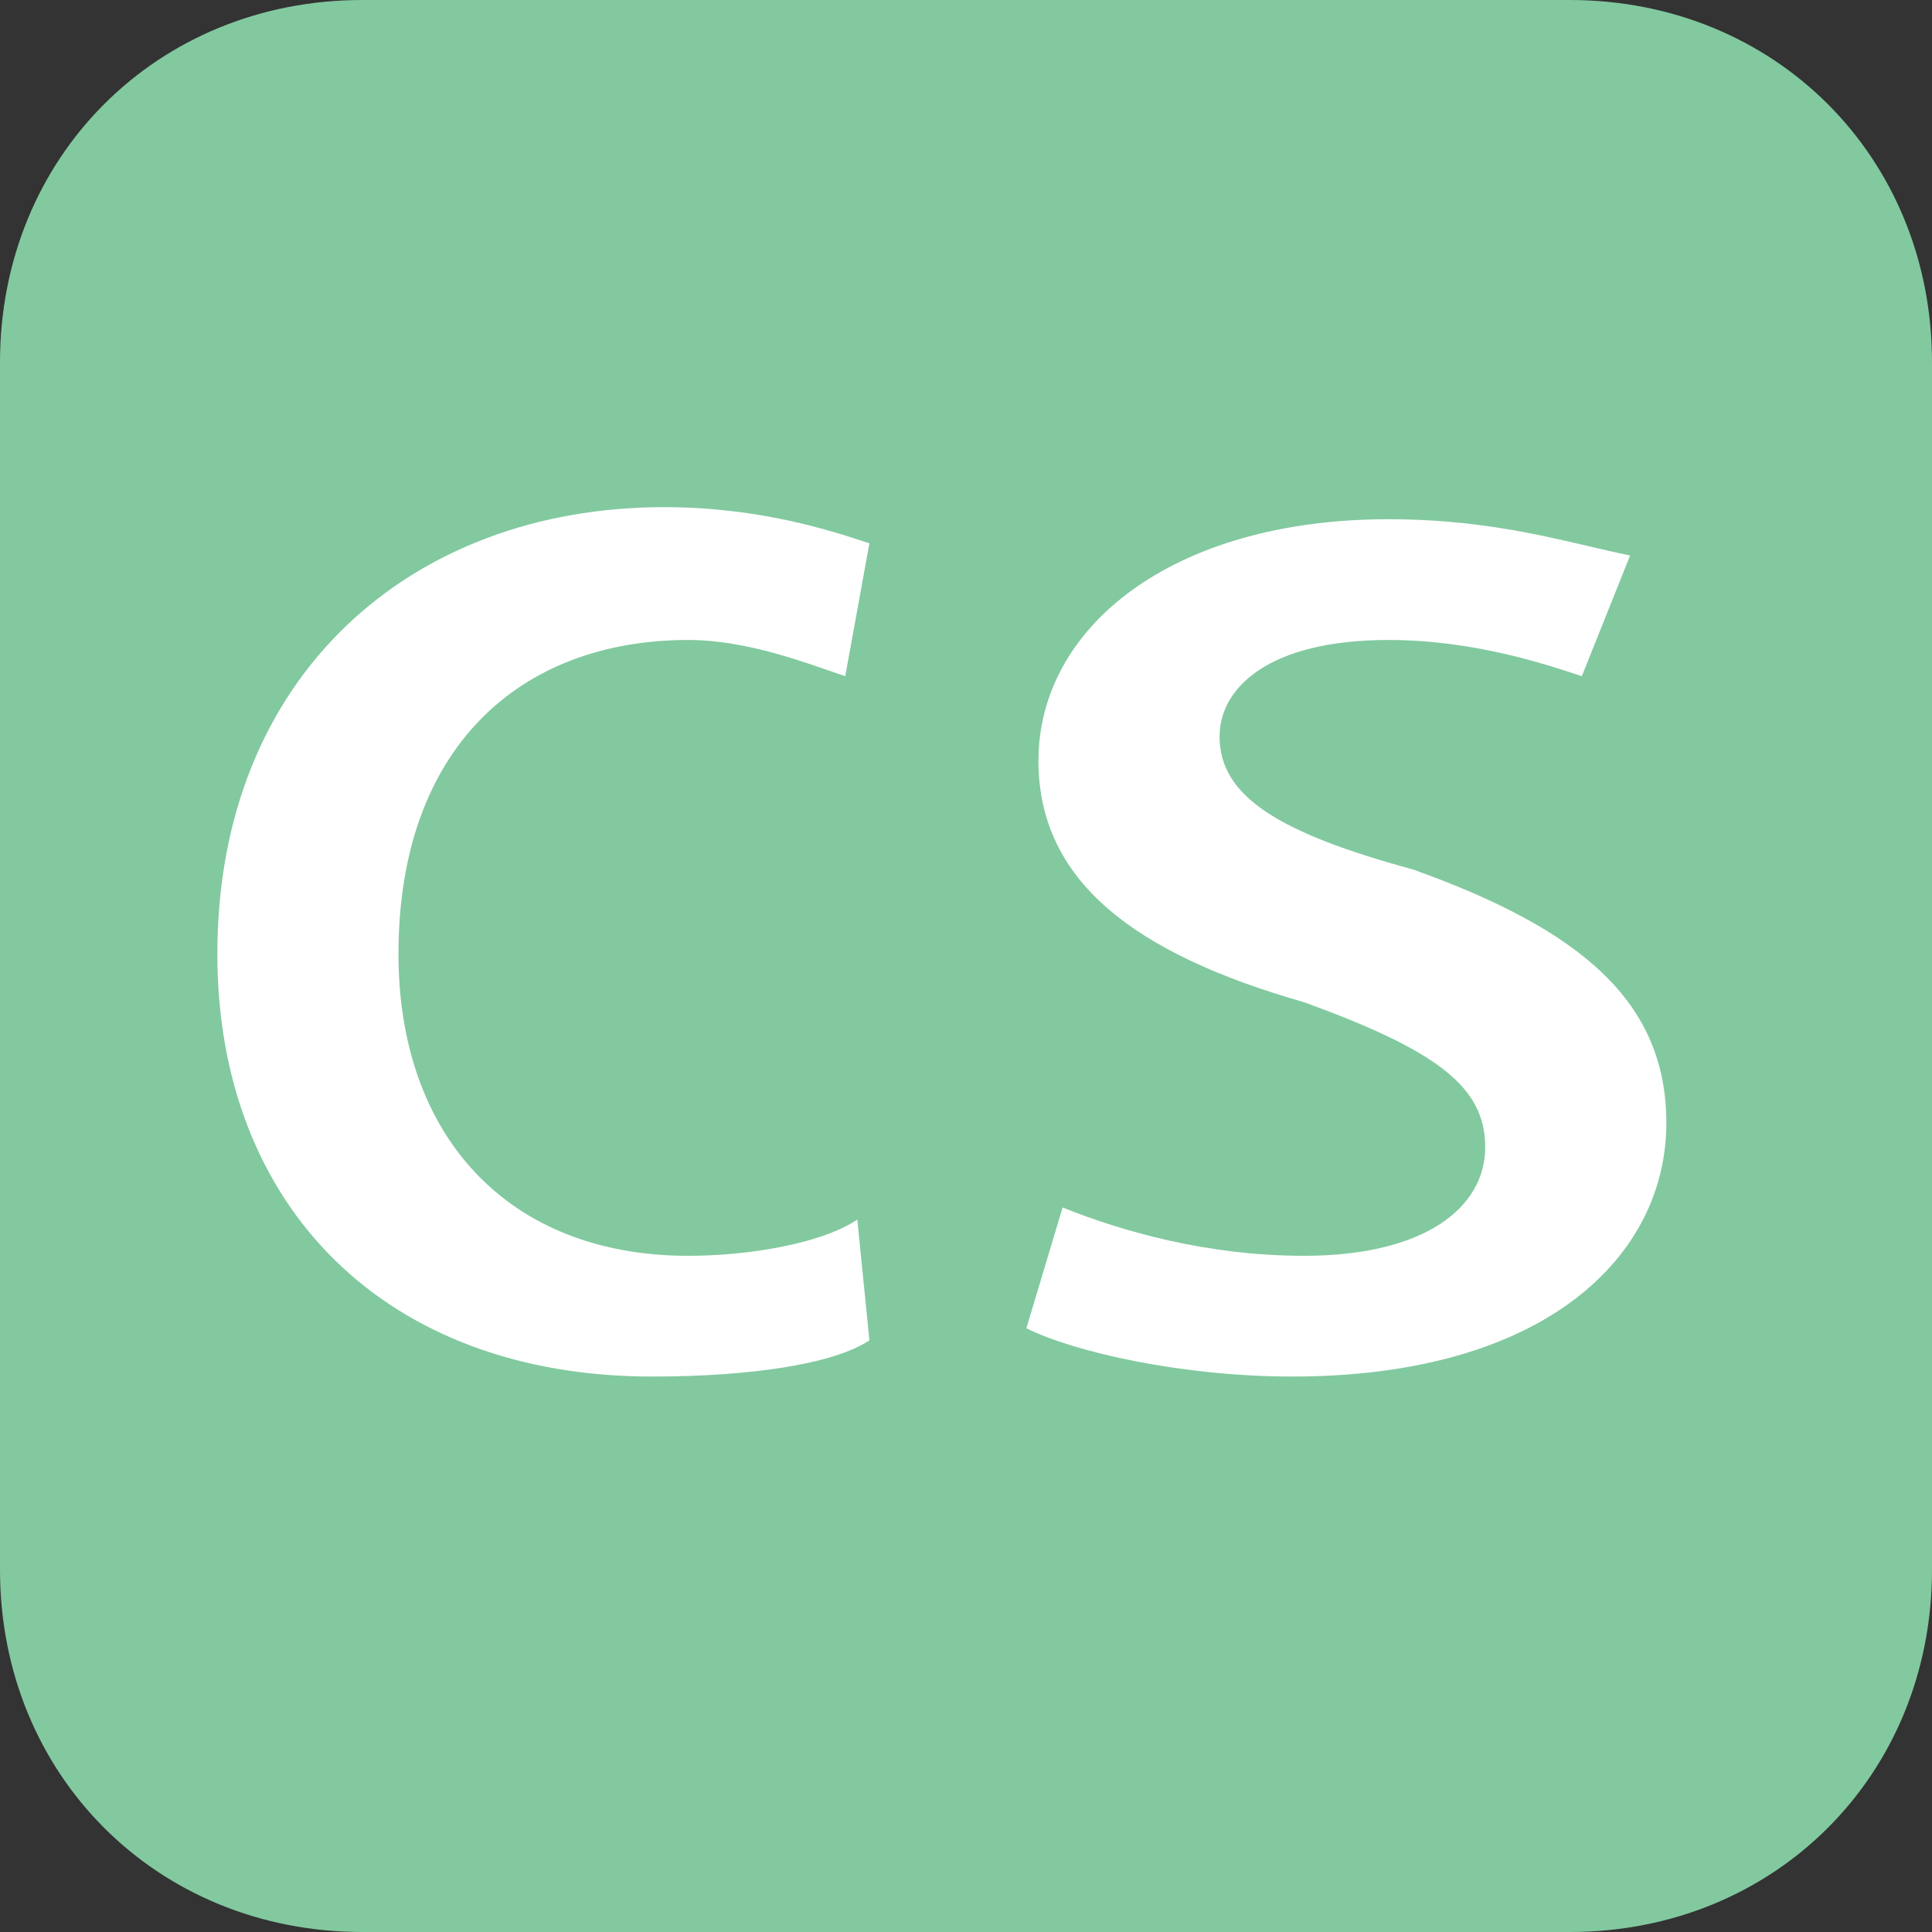
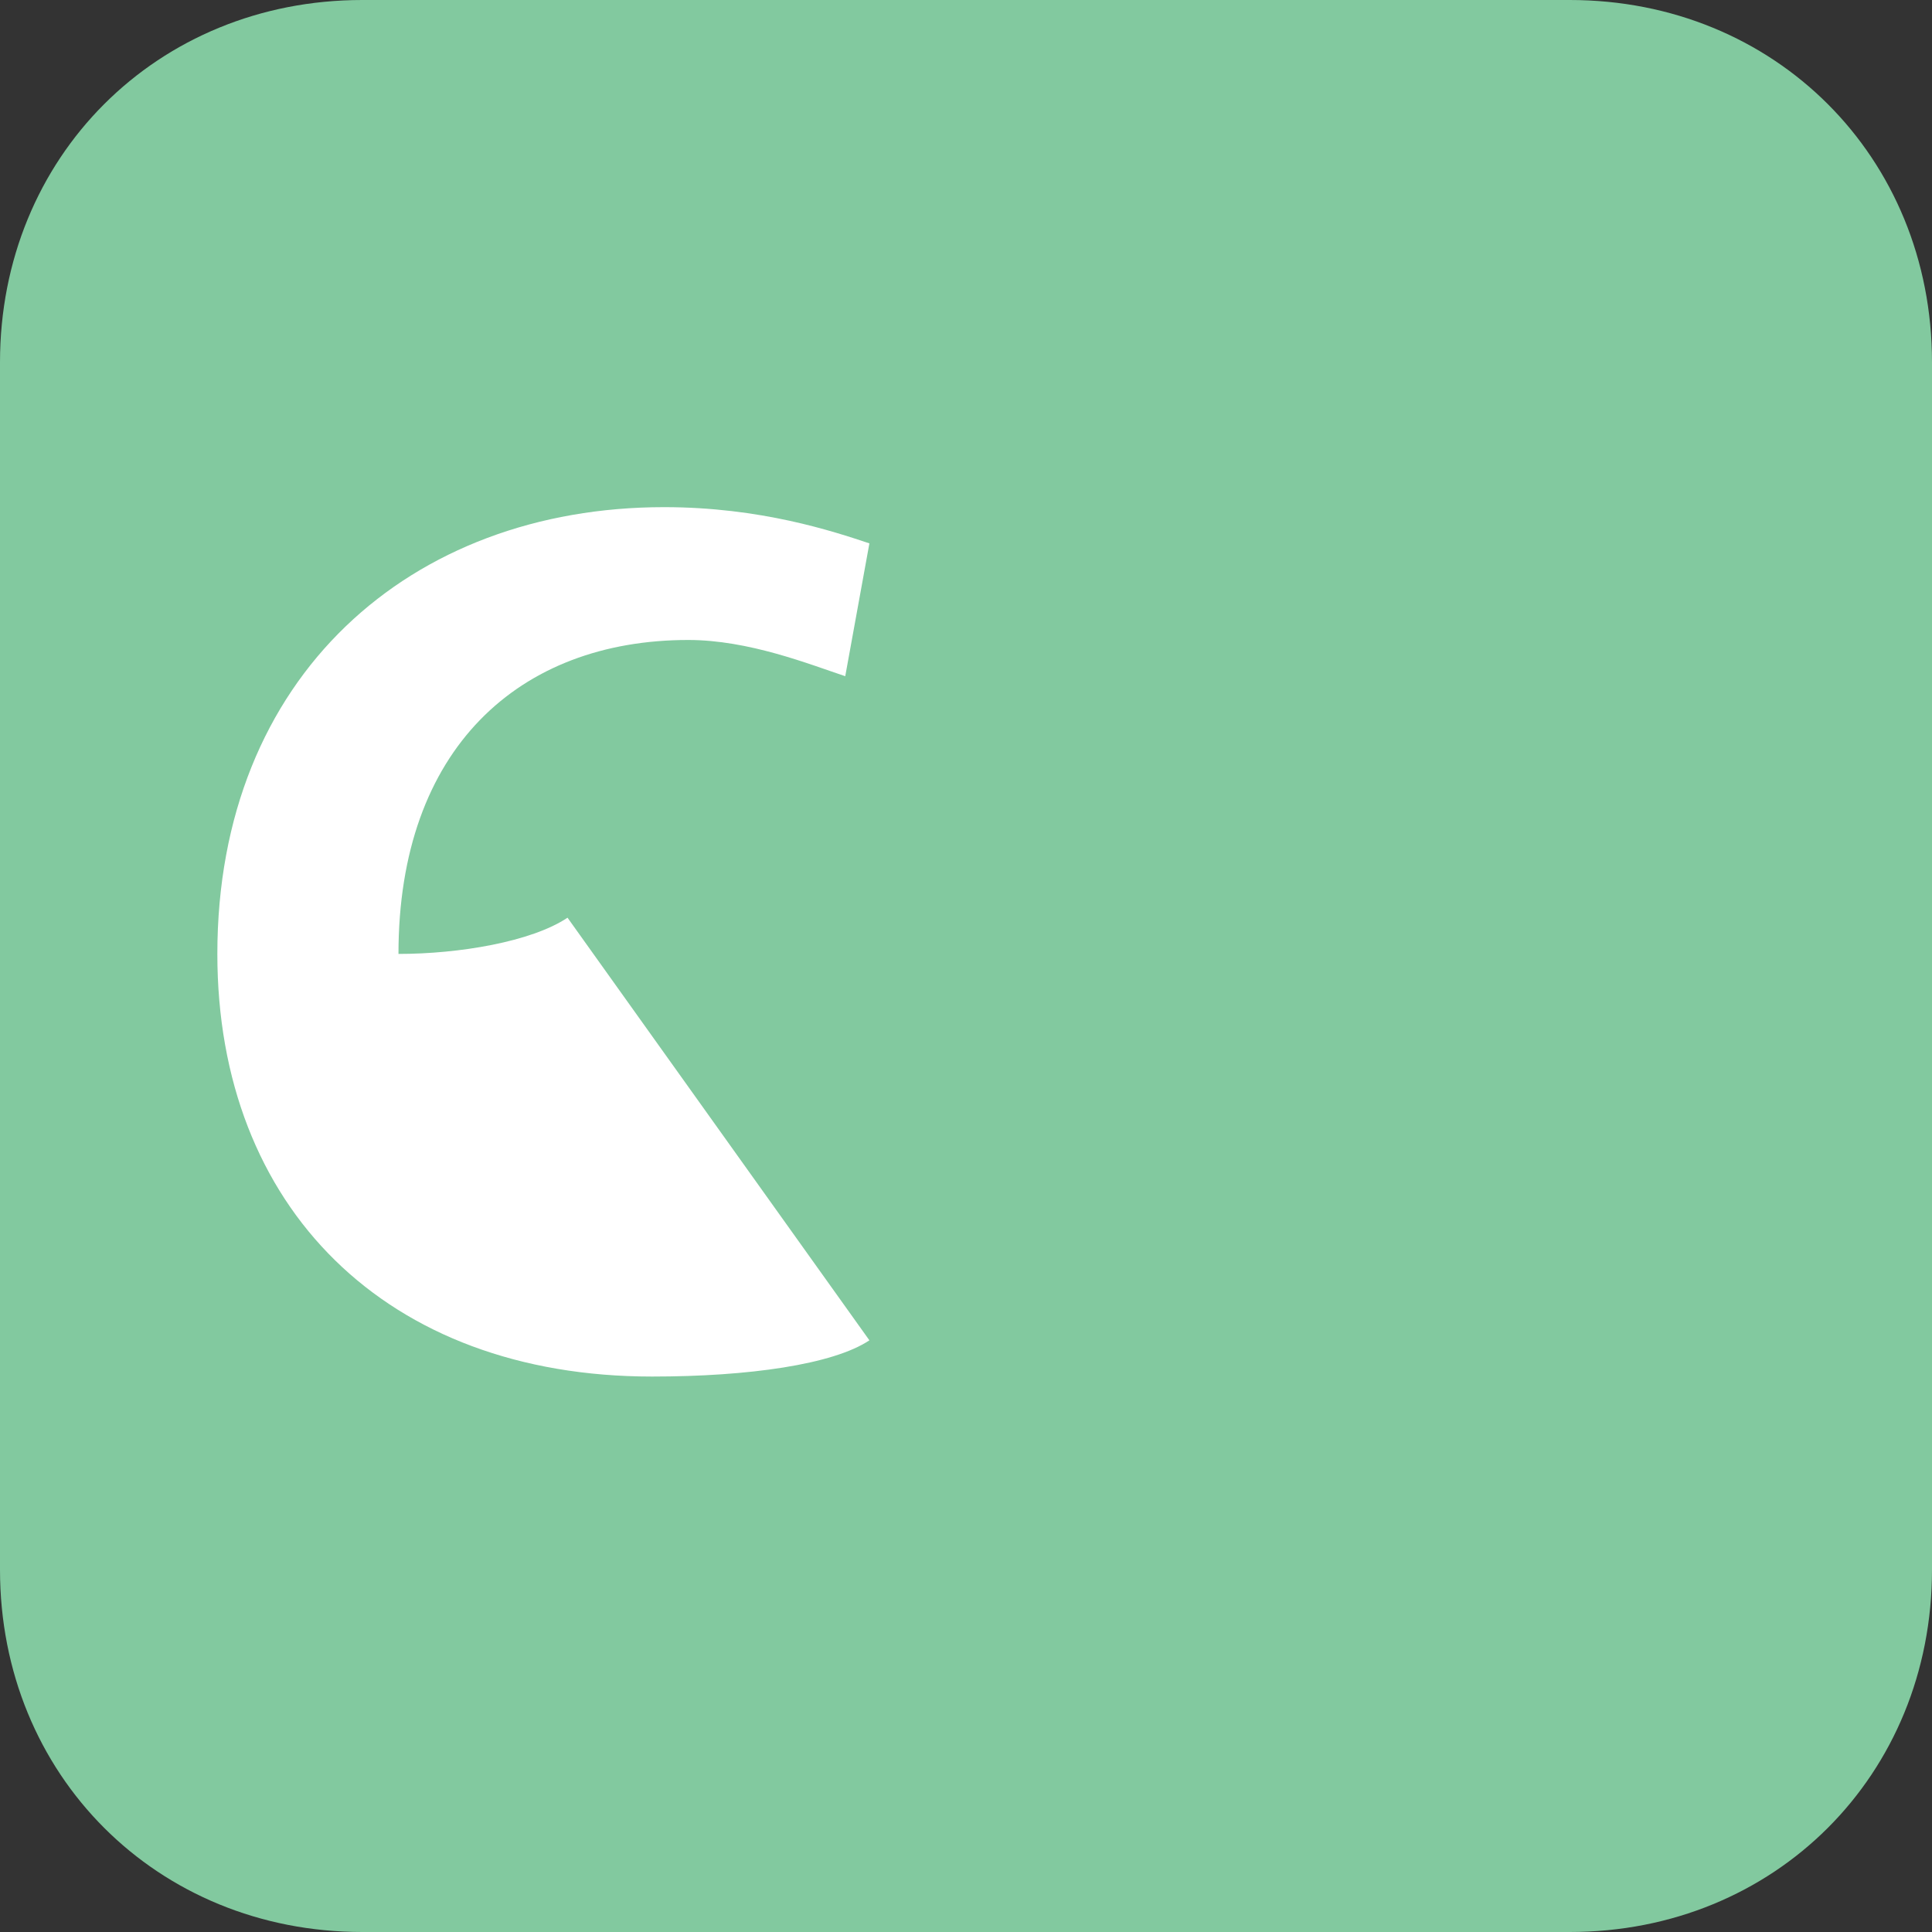
<svg xmlns="http://www.w3.org/2000/svg" version="1.1" id="Layer_1" x="0px" y="0px" viewBox="0 0 16 16" style="enable-background:new 0 0 16 16;" xml:space="preserve">
  <rect x="0" y="0" width="16" height="16" fill="#333333" stroke="none" />
  <style type="text/css">
	.st0{fill:#82C99F;}
	.st1{display:none;}
	.st2{display:inline;}
	.st3{fill:#FFFFFF;}
</style>
  <path class="st0" d="M13,16H3c-1.7,0-3-1.3-3-3V3c0-1.7,1.3-3,3-3h10c1.7,0,3,1.3,3,3v10C16,14.7,14.7,16,13,16z" />
  <g>
    <g class="st1">
-       <path class="st2" d="M7.6,11.9c-0.4,0.2-1.2,0.4-2.3,0.4c-2.8,0-4.4-1.7-4.4-4.4c0-2.9,2-4.6,4.7-4.6c1,0,1.8,0.2,2.1,0.4L7.3,5    c-0.4-0.2-1-0.3-1.7-0.3c-1.8,0-3.1,1.1-3.1,3.2c0,1.9,1.1,3.1,3,3.1c0.6,0,1.3-0.1,1.7-0.3L7.6,11.9z" />
      <path class="st2" d="M10.5,10.4c0.5,0.3,1.3,0.6,2.1,0.6c1,0,1.6-0.5,1.6-1.2c0-0.7-0.4-1-1.5-1.4c-1.4-0.5-2.4-1.3-2.4-2.5    c0-1.4,1.2-2.5,3.1-2.5c0.9,0,1.6,0.2,2.1,0.4L15.1,5c-0.3-0.2-0.9-0.4-1.7-0.4c-1,0-1.4,0.5-1.4,1c0,0.7,0.5,1,1.7,1.4    c1.5,0.6,2.2,1.3,2.2,2.6c0,1.4-1.1,2.6-3.3,2.6c-0.9,0-1.9-0.3-2.4-0.6L10.5,10.4z" />
    </g>
  </g>
-   <path class="st3" d="M7.2,11.1c-0.3,0.2-1,0.3-1.8,0.3c-2.2,0-3.6-1.4-3.6-3.5c0-2.3,1.6-3.7,3.7-3.7c0.8,0,1.4,0.2,1.7,0.3L7,5.6  C6.7,5.5,6.2,5.3,5.7,5.3c-1.4,0-2.4,0.9-2.4,2.6c0,1.5,0.9,2.5,2.4,2.5c0.5,0,1.1-0.1,1.4-0.3L7.2,11.1z" />
-   <path class="st3" d="M8.8,10c0.5,0.2,1.2,0.4,2,0.4c1,0,1.5-0.4,1.5-0.9c0-0.5-0.4-0.8-1.5-1.2c-1.4-0.4-2.2-1-2.2-2  c0-1.1,1.1-2,2.9-2c0.9,0,1.5,0.2,2,0.3l-0.4,1c-0.3-0.1-0.9-0.3-1.6-0.3c-1,0-1.4,0.4-1.4,0.8c0,0.5,0.5,0.8,1.6,1.1  c1.4,0.5,2.1,1.1,2.1,2.1c0,1.1-1,2.1-3.1,2.1c-0.9,0-1.8-0.2-2.2-0.4L8.8,10z" />
+   <path class="st3" d="M7.2,11.1c-0.3,0.2-1,0.3-1.8,0.3c-2.2,0-3.6-1.4-3.6-3.5c0-2.3,1.6-3.7,3.7-3.7c0.8,0,1.4,0.2,1.7,0.3L7,5.6  C6.7,5.5,6.2,5.3,5.7,5.3c-1.4,0-2.4,0.9-2.4,2.6c0.5,0,1.1-0.1,1.4-0.3L7.2,11.1z" />
</svg>